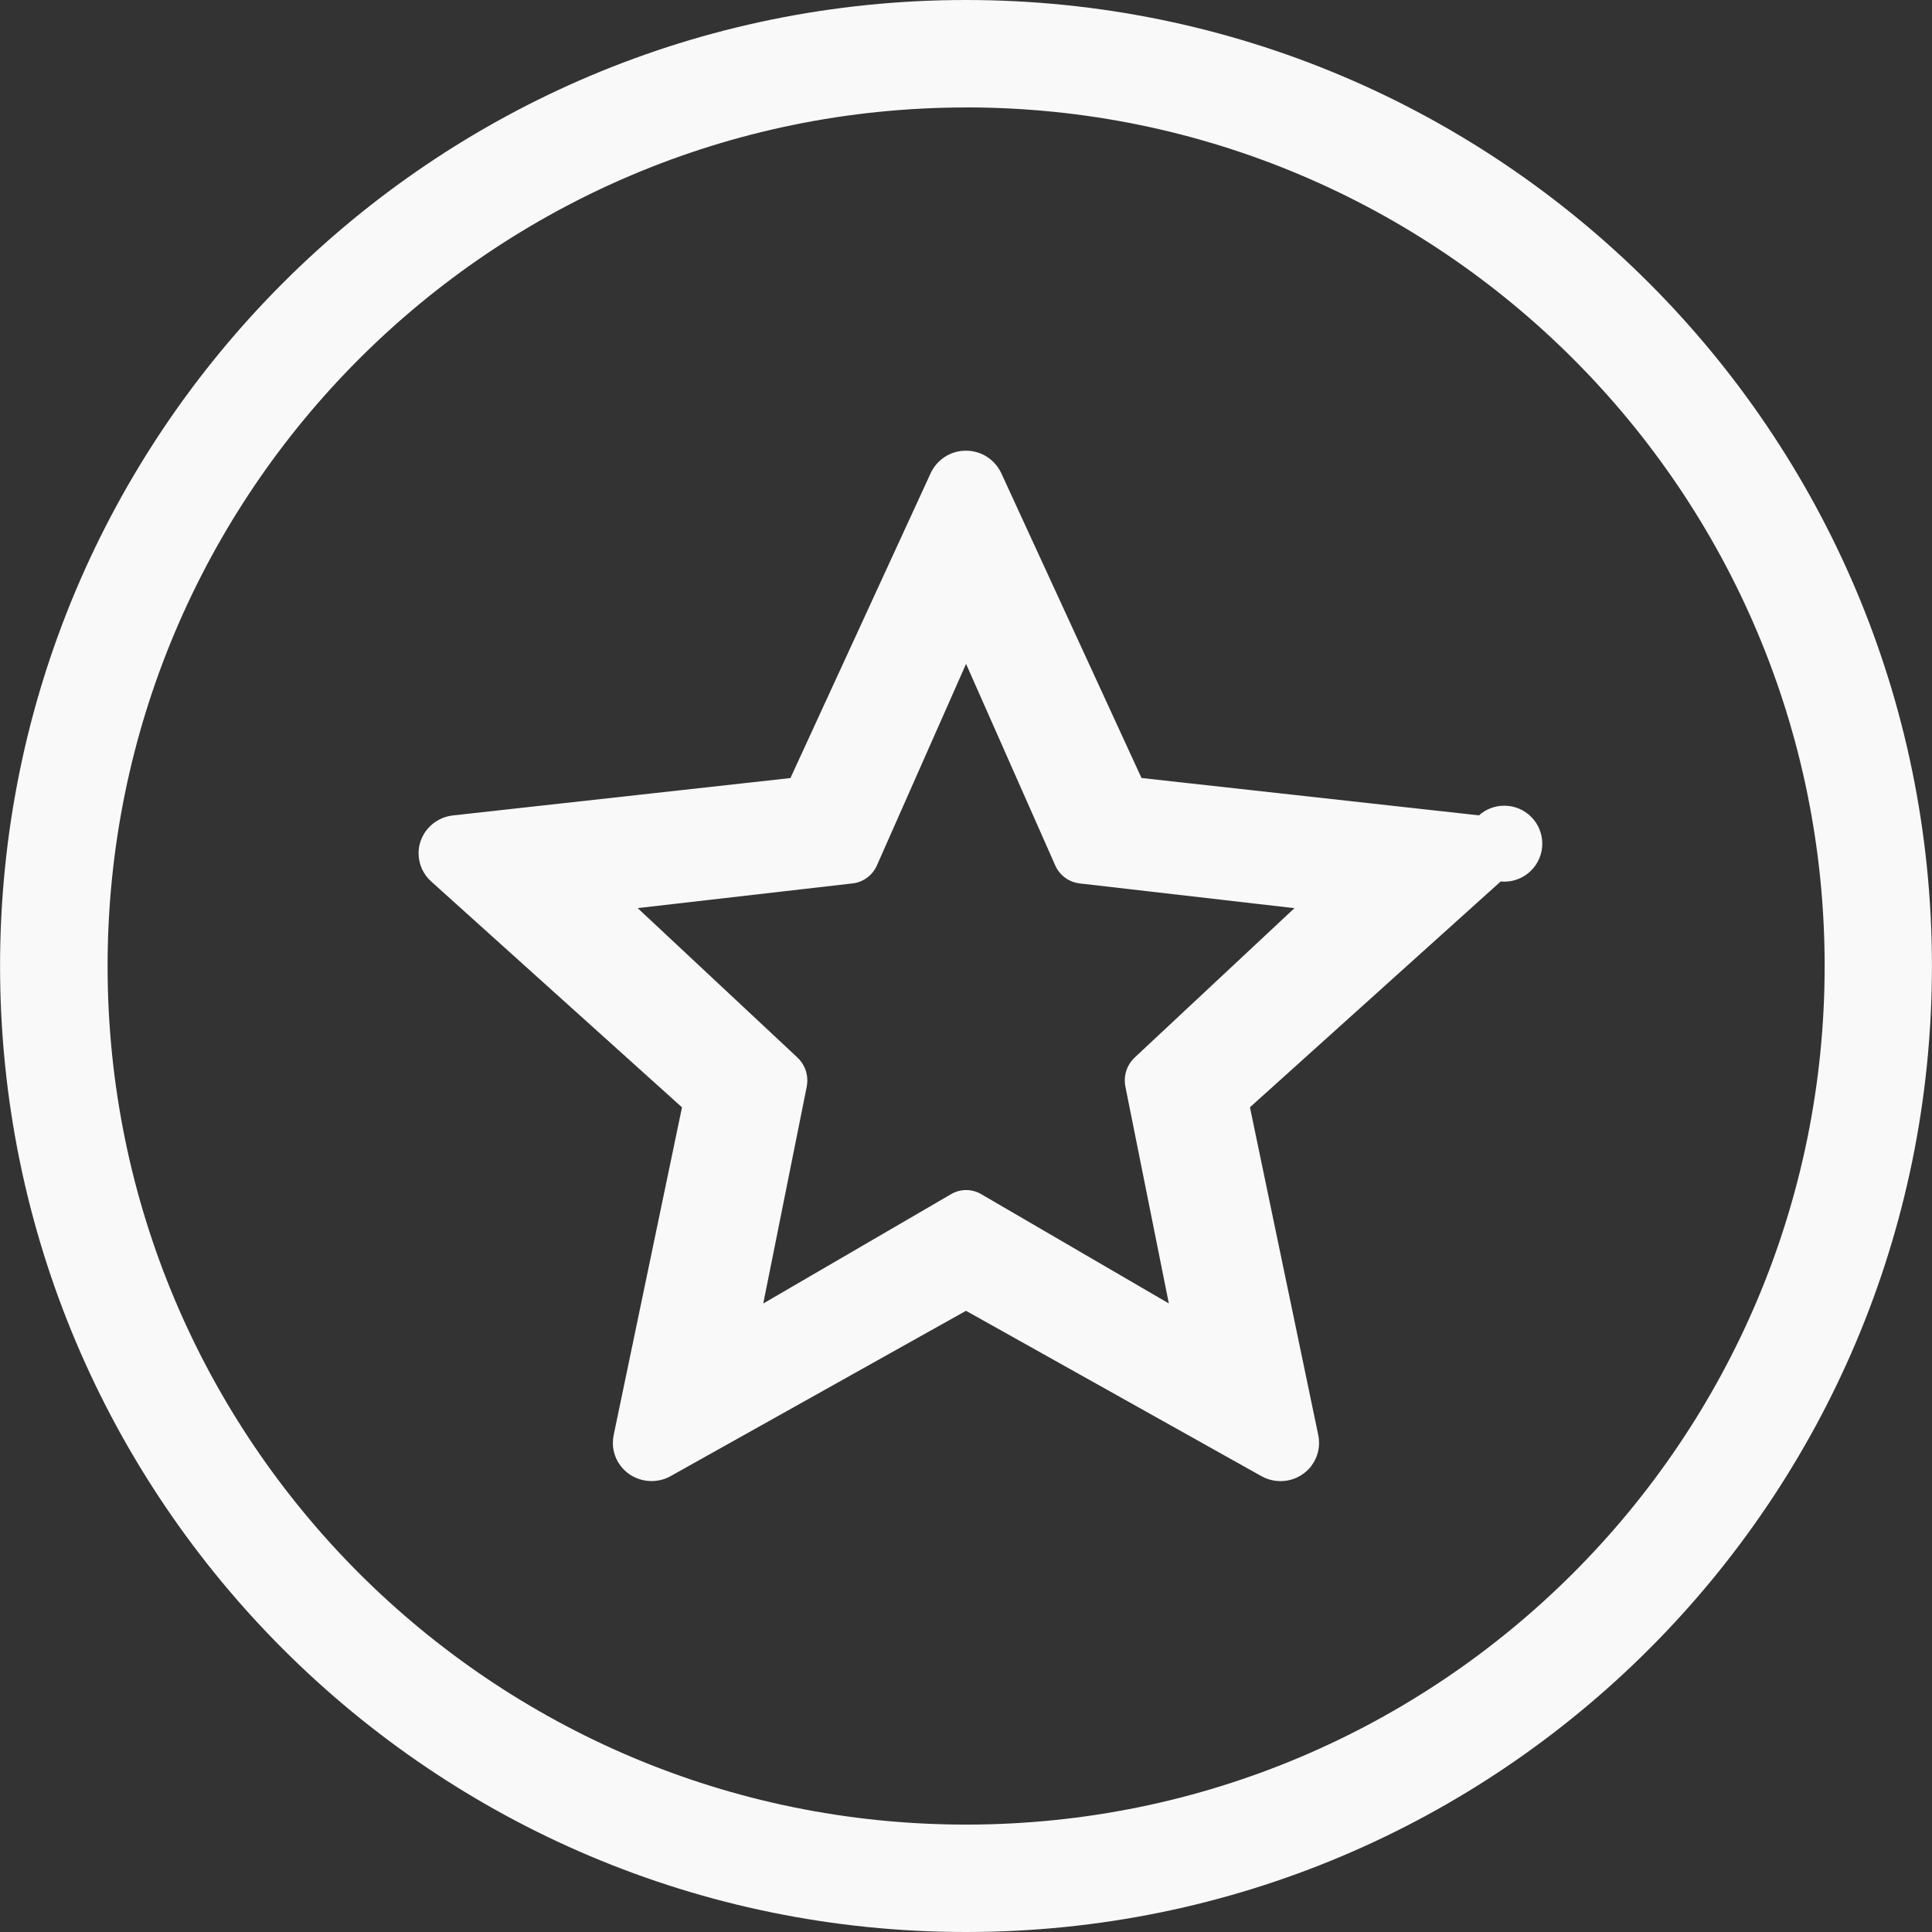
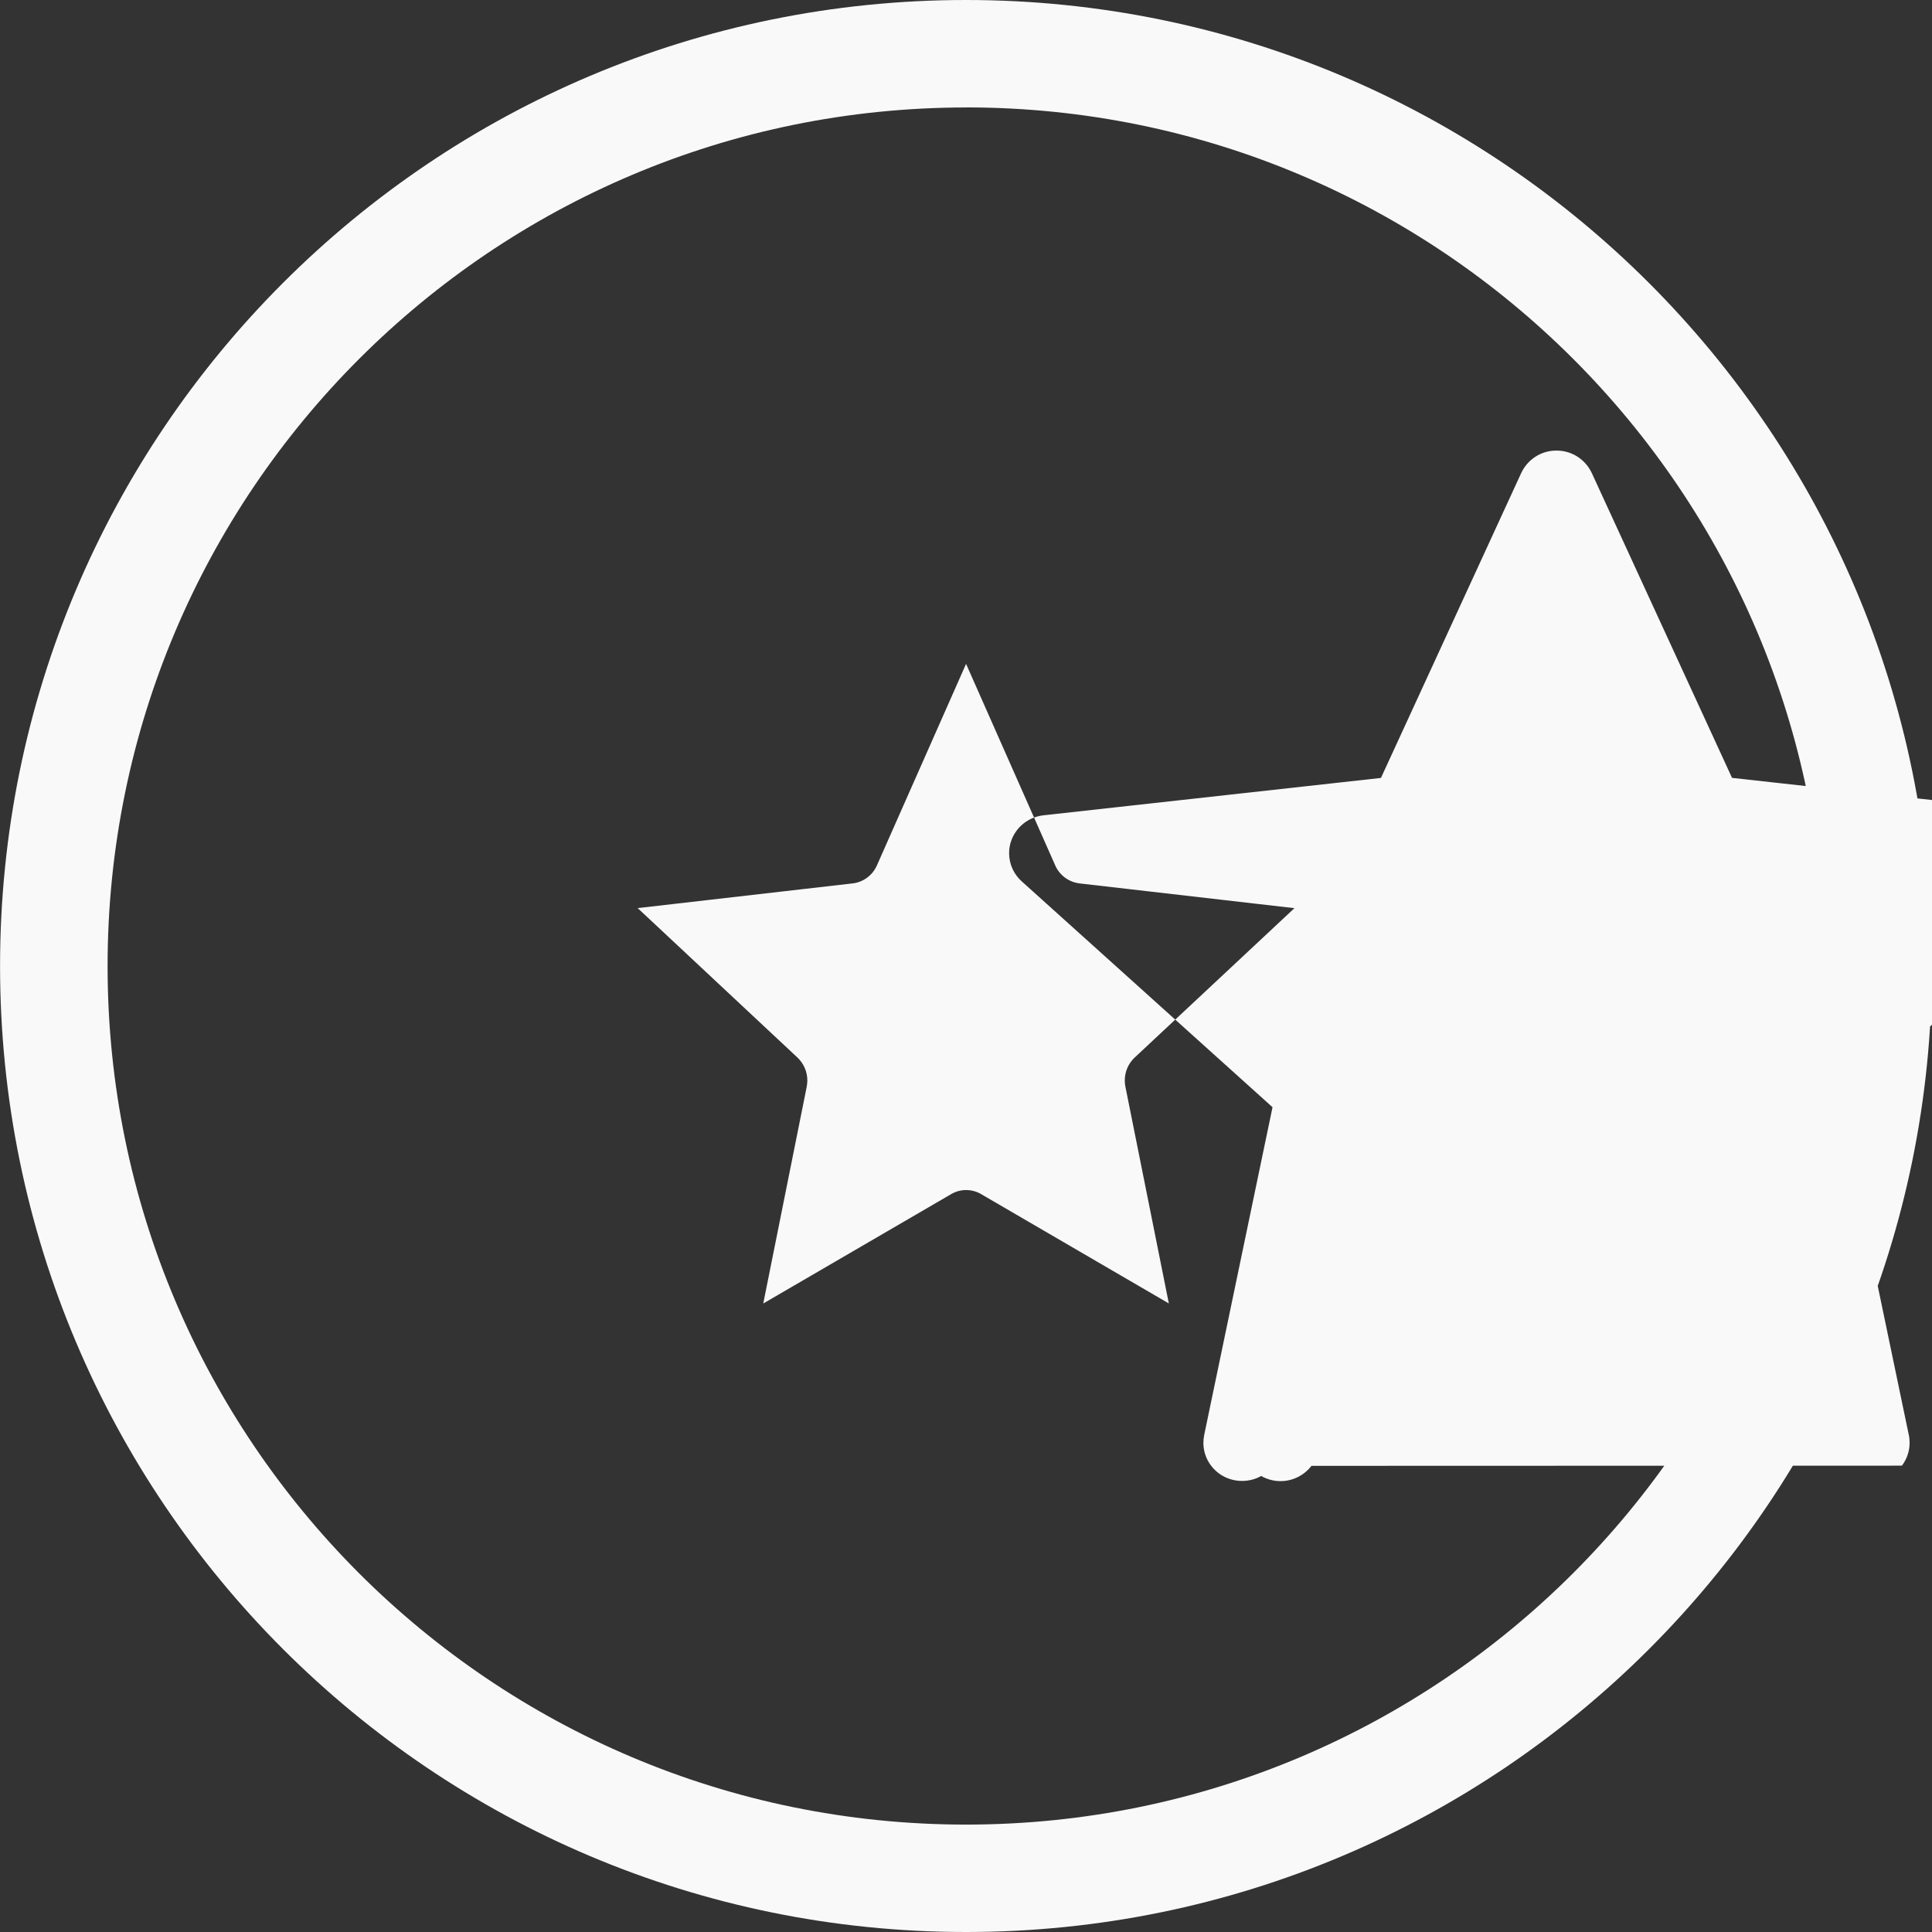
<svg xmlns="http://www.w3.org/2000/svg" version="1.1" width="32" height="32" viewBox="0 0 32 32" fill="#f9f9f9">
  <rect x="0" y="0" width="32" height="32" fill="#333333" stroke="none" />
  <title>military</title>
-   <path d="M16 1.78c-7.853 0.002-14.218 6.369-14.218 14.222 0 3.926 1.591 7.48 4.162 10.053l-0-0c2.574 2.574 6.129 4.166 10.057 4.166 7.854 0 14.221-6.367 14.221-14.221s-6.367-14.221-14.221-14.221c-0 0-0.001 0-0.001 0h0zM16 0c8.836 0.001 15.999 7.165 15.999 16.001 0 4.418-1.79 8.418-4.685 11.313l0-0c-2.895 2.895-6.895 4.686-11.313 4.686-8.837 0-16-7.163-16-16s7.163-16 15.999-16h0zM21.722 24.279c-0.119 0.154-0.304 0.253-0.512 0.253-0.117 0-0.226-0.031-0.321-0.085l0.003 0.002-4.892-2.738-4.892 2.738c-0.091 0.052-0.201 0.082-0.317 0.082-0.141 0-0.272-0.045-0.378-0.121l0.002 0.001c-0.161-0.116-0.264-0.302-0.264-0.512 0-0.045 0.005-0.089 0.014-0.132l-0.001 0.004 1.132-5.43-4.153-3.74c-0.129-0.115-0.21-0.282-0.21-0.468 0-0.069 0.011-0.136 0.032-0.198l-0.001 0.004c0.078-0.236 0.288-0.405 0.539-0.433l5.589-0.619 2.323-5.050c0.104-0.222 0.325-0.372 0.581-0.372 0.001 0 0.002 0 0.003 0h-0c0.001 0 0.002 0 0.003 0 0.256 0 0.477 0.151 0.58 0.368l0.002 0.004 2.323 5.049 5.589 0.619c0.111-0.1 0.258-0.16 0.42-0.16 0.348 0 0.629 0.282 0.629 0.629s-0.282 0.629-0.629 0.629c-0.021 0-0.042-0.001-0.063-0.003l0.003 0-4.153 3.74 1.132 5.431c0.009 0.039 0.013 0.083 0.013 0.129 0 0.143-0.048 0.274-0.129 0.38l0.001-0.002zM19.36 21.591l-0.72-3.593c-0.007-0.031-0.010-0.067-0.010-0.103 0-0.15 0.063-0.285 0.165-0.38l0-0 2.645-2.473-3.559-0.41c-0.181-0.022-0.331-0.137-0.402-0.295l-0.001-0.003-1.477-3.338-1.477 3.339c-0.072 0.161-0.222 0.276-0.401 0.297l-0.002 0-3.559 0.409 2.645 2.474c0.102 0.096 0.165 0.231 0.165 0.381 0 0.036-0.004 0.072-0.011 0.106l0.001-0.003-0.72 3.591 3.113-1.812c0.071-0.042 0.156-0.067 0.247-0.067s0.177 0.025 0.25 0.068l-0.002-0.001 3.113 1.813z" fill="#f9f9f9" />
+   <path d="M16 1.78c-7.853 0.002-14.218 6.369-14.218 14.222 0 3.926 1.591 7.48 4.162 10.053l-0-0c2.574 2.574 6.129 4.166 10.057 4.166 7.854 0 14.221-6.367 14.221-14.221s-6.367-14.221-14.221-14.221c-0 0-0.001 0-0.001 0h0zM16 0c8.836 0.001 15.999 7.165 15.999 16.001 0 4.418-1.79 8.418-4.685 11.313l0-0c-2.895 2.895-6.895 4.686-11.313 4.686-8.837 0-16-7.163-16-16s7.163-16 15.999-16h0zM21.722 24.279c-0.119 0.154-0.304 0.253-0.512 0.253-0.117 0-0.226-0.031-0.321-0.085c-0.091 0.052-0.201 0.082-0.317 0.082-0.141 0-0.272-0.045-0.378-0.121l0.002 0.001c-0.161-0.116-0.264-0.302-0.264-0.512 0-0.045 0.005-0.089 0.014-0.132l-0.001 0.004 1.132-5.43-4.153-3.74c-0.129-0.115-0.21-0.282-0.21-0.468 0-0.069 0.011-0.136 0.032-0.198l-0.001 0.004c0.078-0.236 0.288-0.405 0.539-0.433l5.589-0.619 2.323-5.050c0.104-0.222 0.325-0.372 0.581-0.372 0.001 0 0.002 0 0.003 0h-0c0.001 0 0.002 0 0.003 0 0.256 0 0.477 0.151 0.58 0.368l0.002 0.004 2.323 5.049 5.589 0.619c0.111-0.1 0.258-0.16 0.42-0.16 0.348 0 0.629 0.282 0.629 0.629s-0.282 0.629-0.629 0.629c-0.021 0-0.042-0.001-0.063-0.003l0.003 0-4.153 3.74 1.132 5.431c0.009 0.039 0.013 0.083 0.013 0.129 0 0.143-0.048 0.274-0.129 0.38l0.001-0.002zM19.36 21.591l-0.72-3.593c-0.007-0.031-0.010-0.067-0.010-0.103 0-0.15 0.063-0.285 0.165-0.38l0-0 2.645-2.473-3.559-0.41c-0.181-0.022-0.331-0.137-0.402-0.295l-0.001-0.003-1.477-3.338-1.477 3.339c-0.072 0.161-0.222 0.276-0.401 0.297l-0.002 0-3.559 0.409 2.645 2.474c0.102 0.096 0.165 0.231 0.165 0.381 0 0.036-0.004 0.072-0.011 0.106l0.001-0.003-0.72 3.591 3.113-1.812c0.071-0.042 0.156-0.067 0.247-0.067s0.177 0.025 0.25 0.068l-0.002-0.001 3.113 1.813z" fill="#f9f9f9" />
</svg>